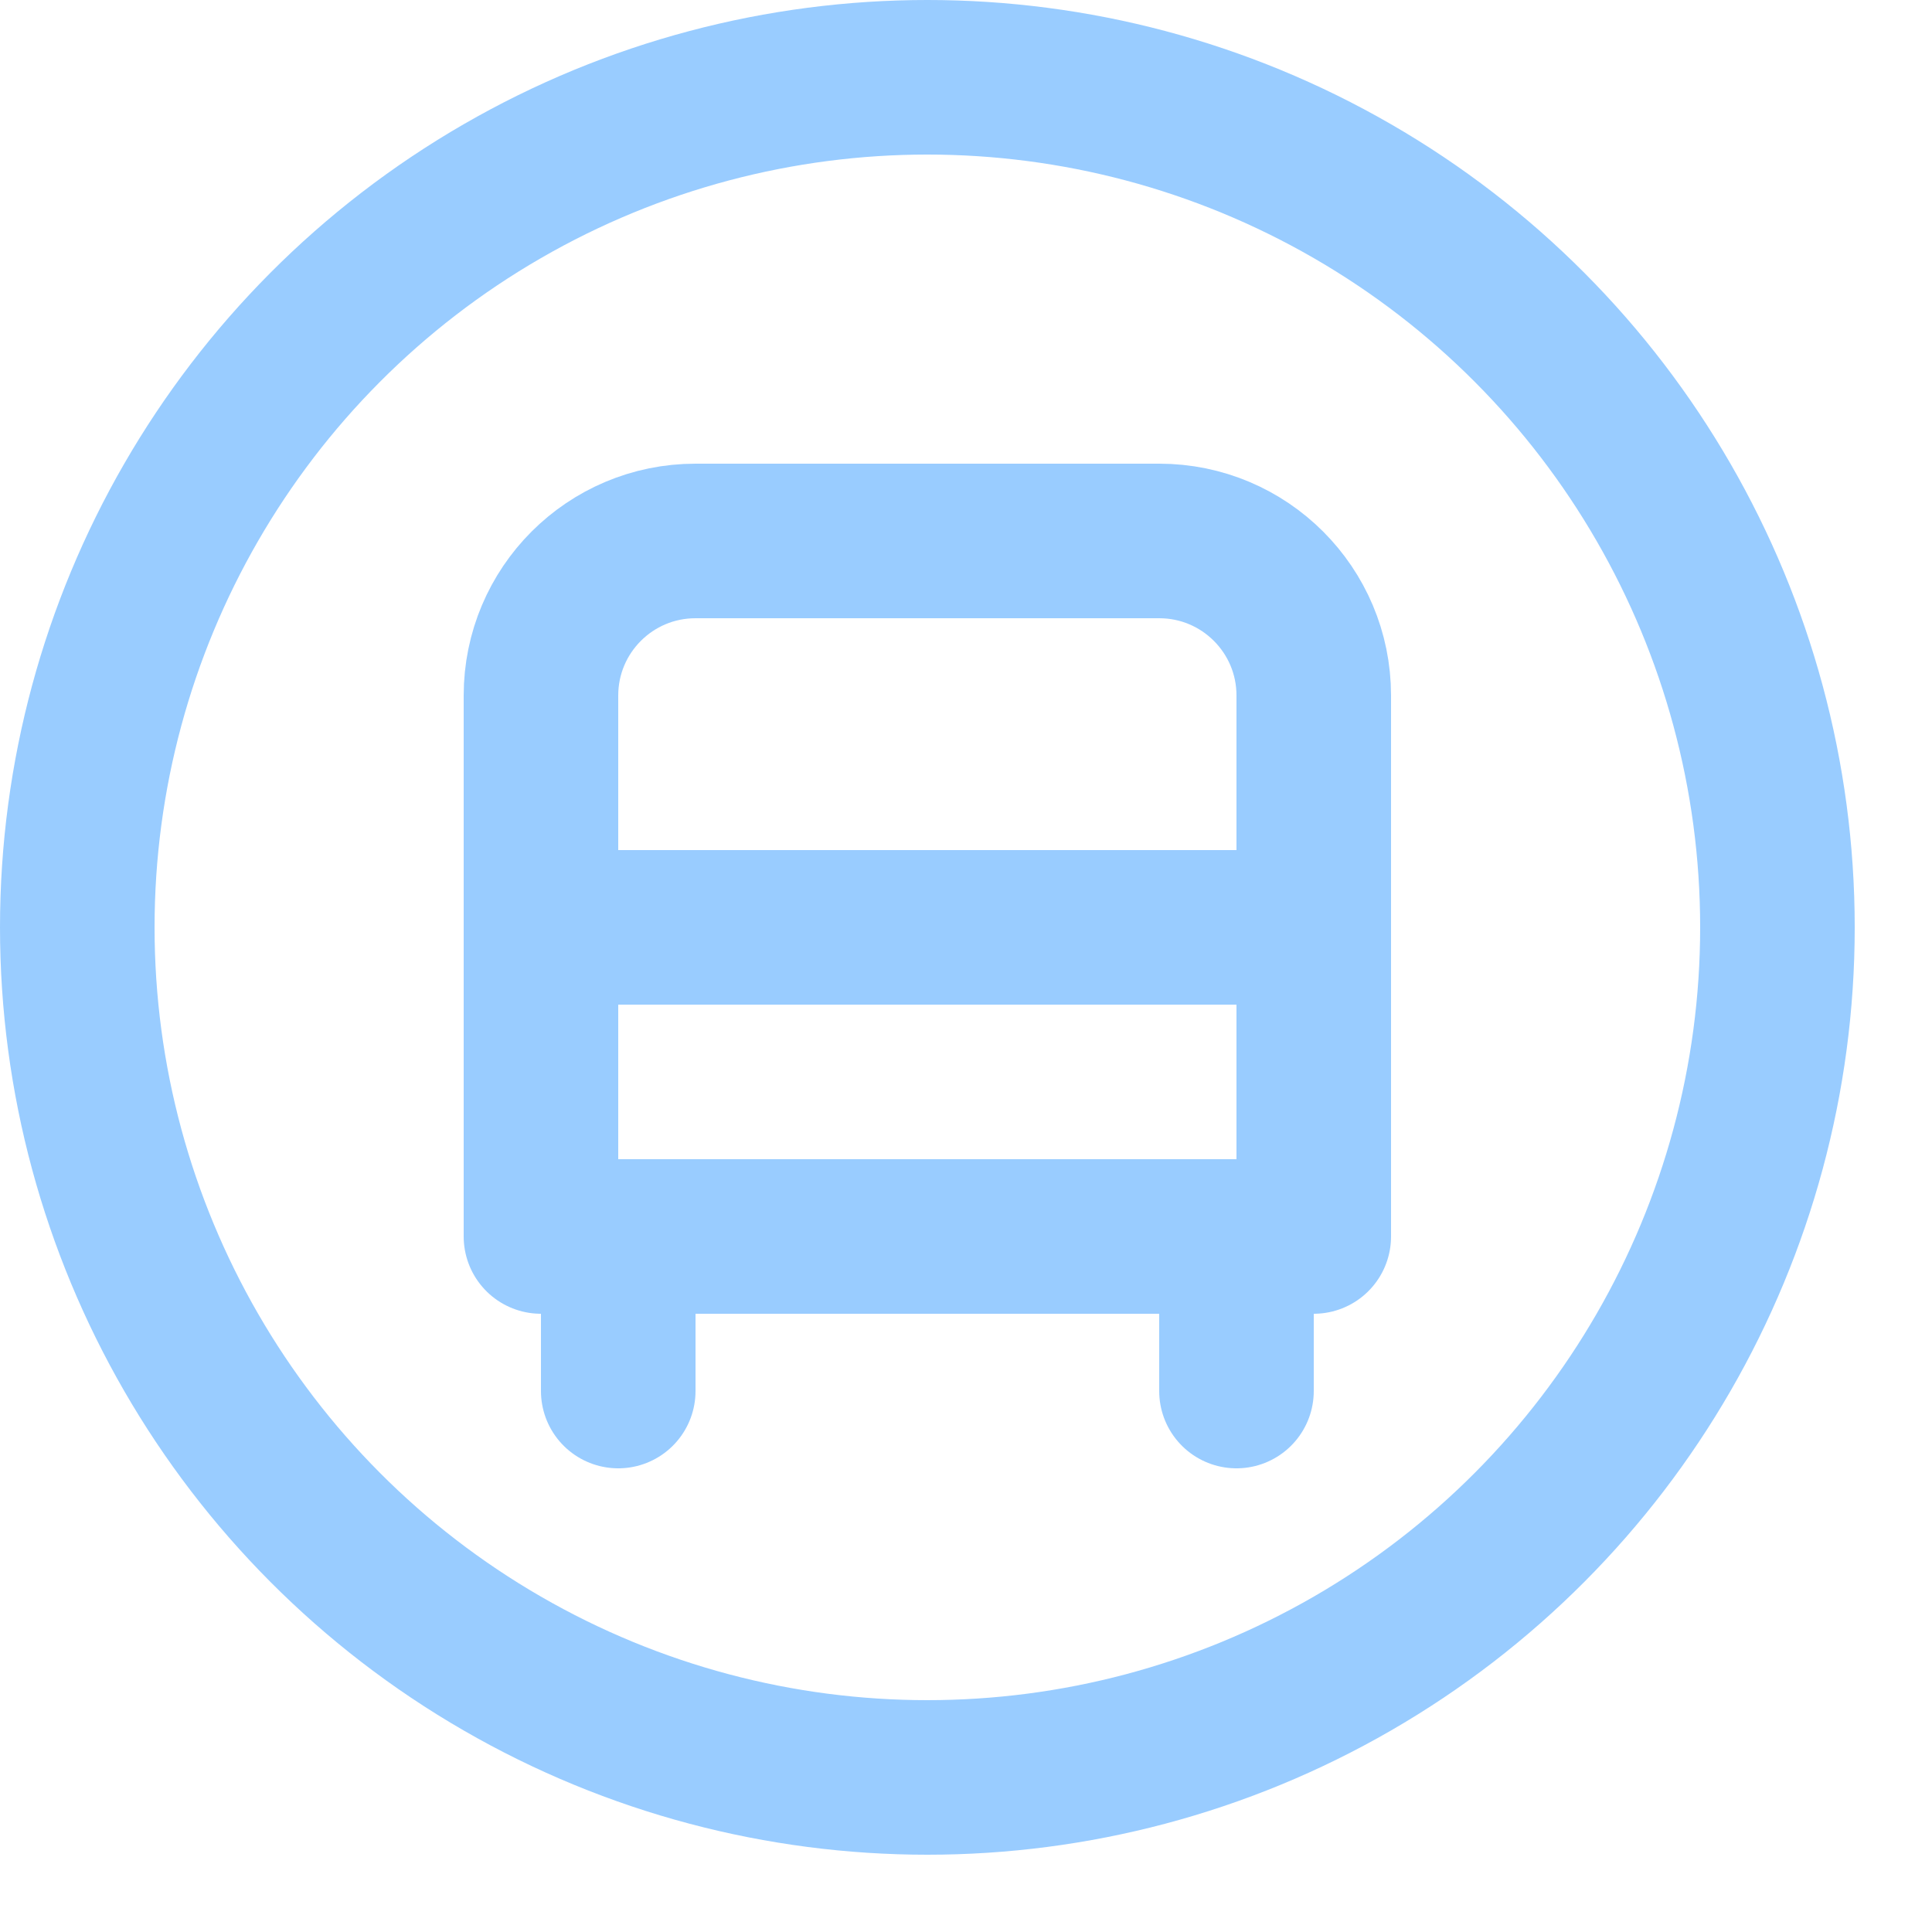
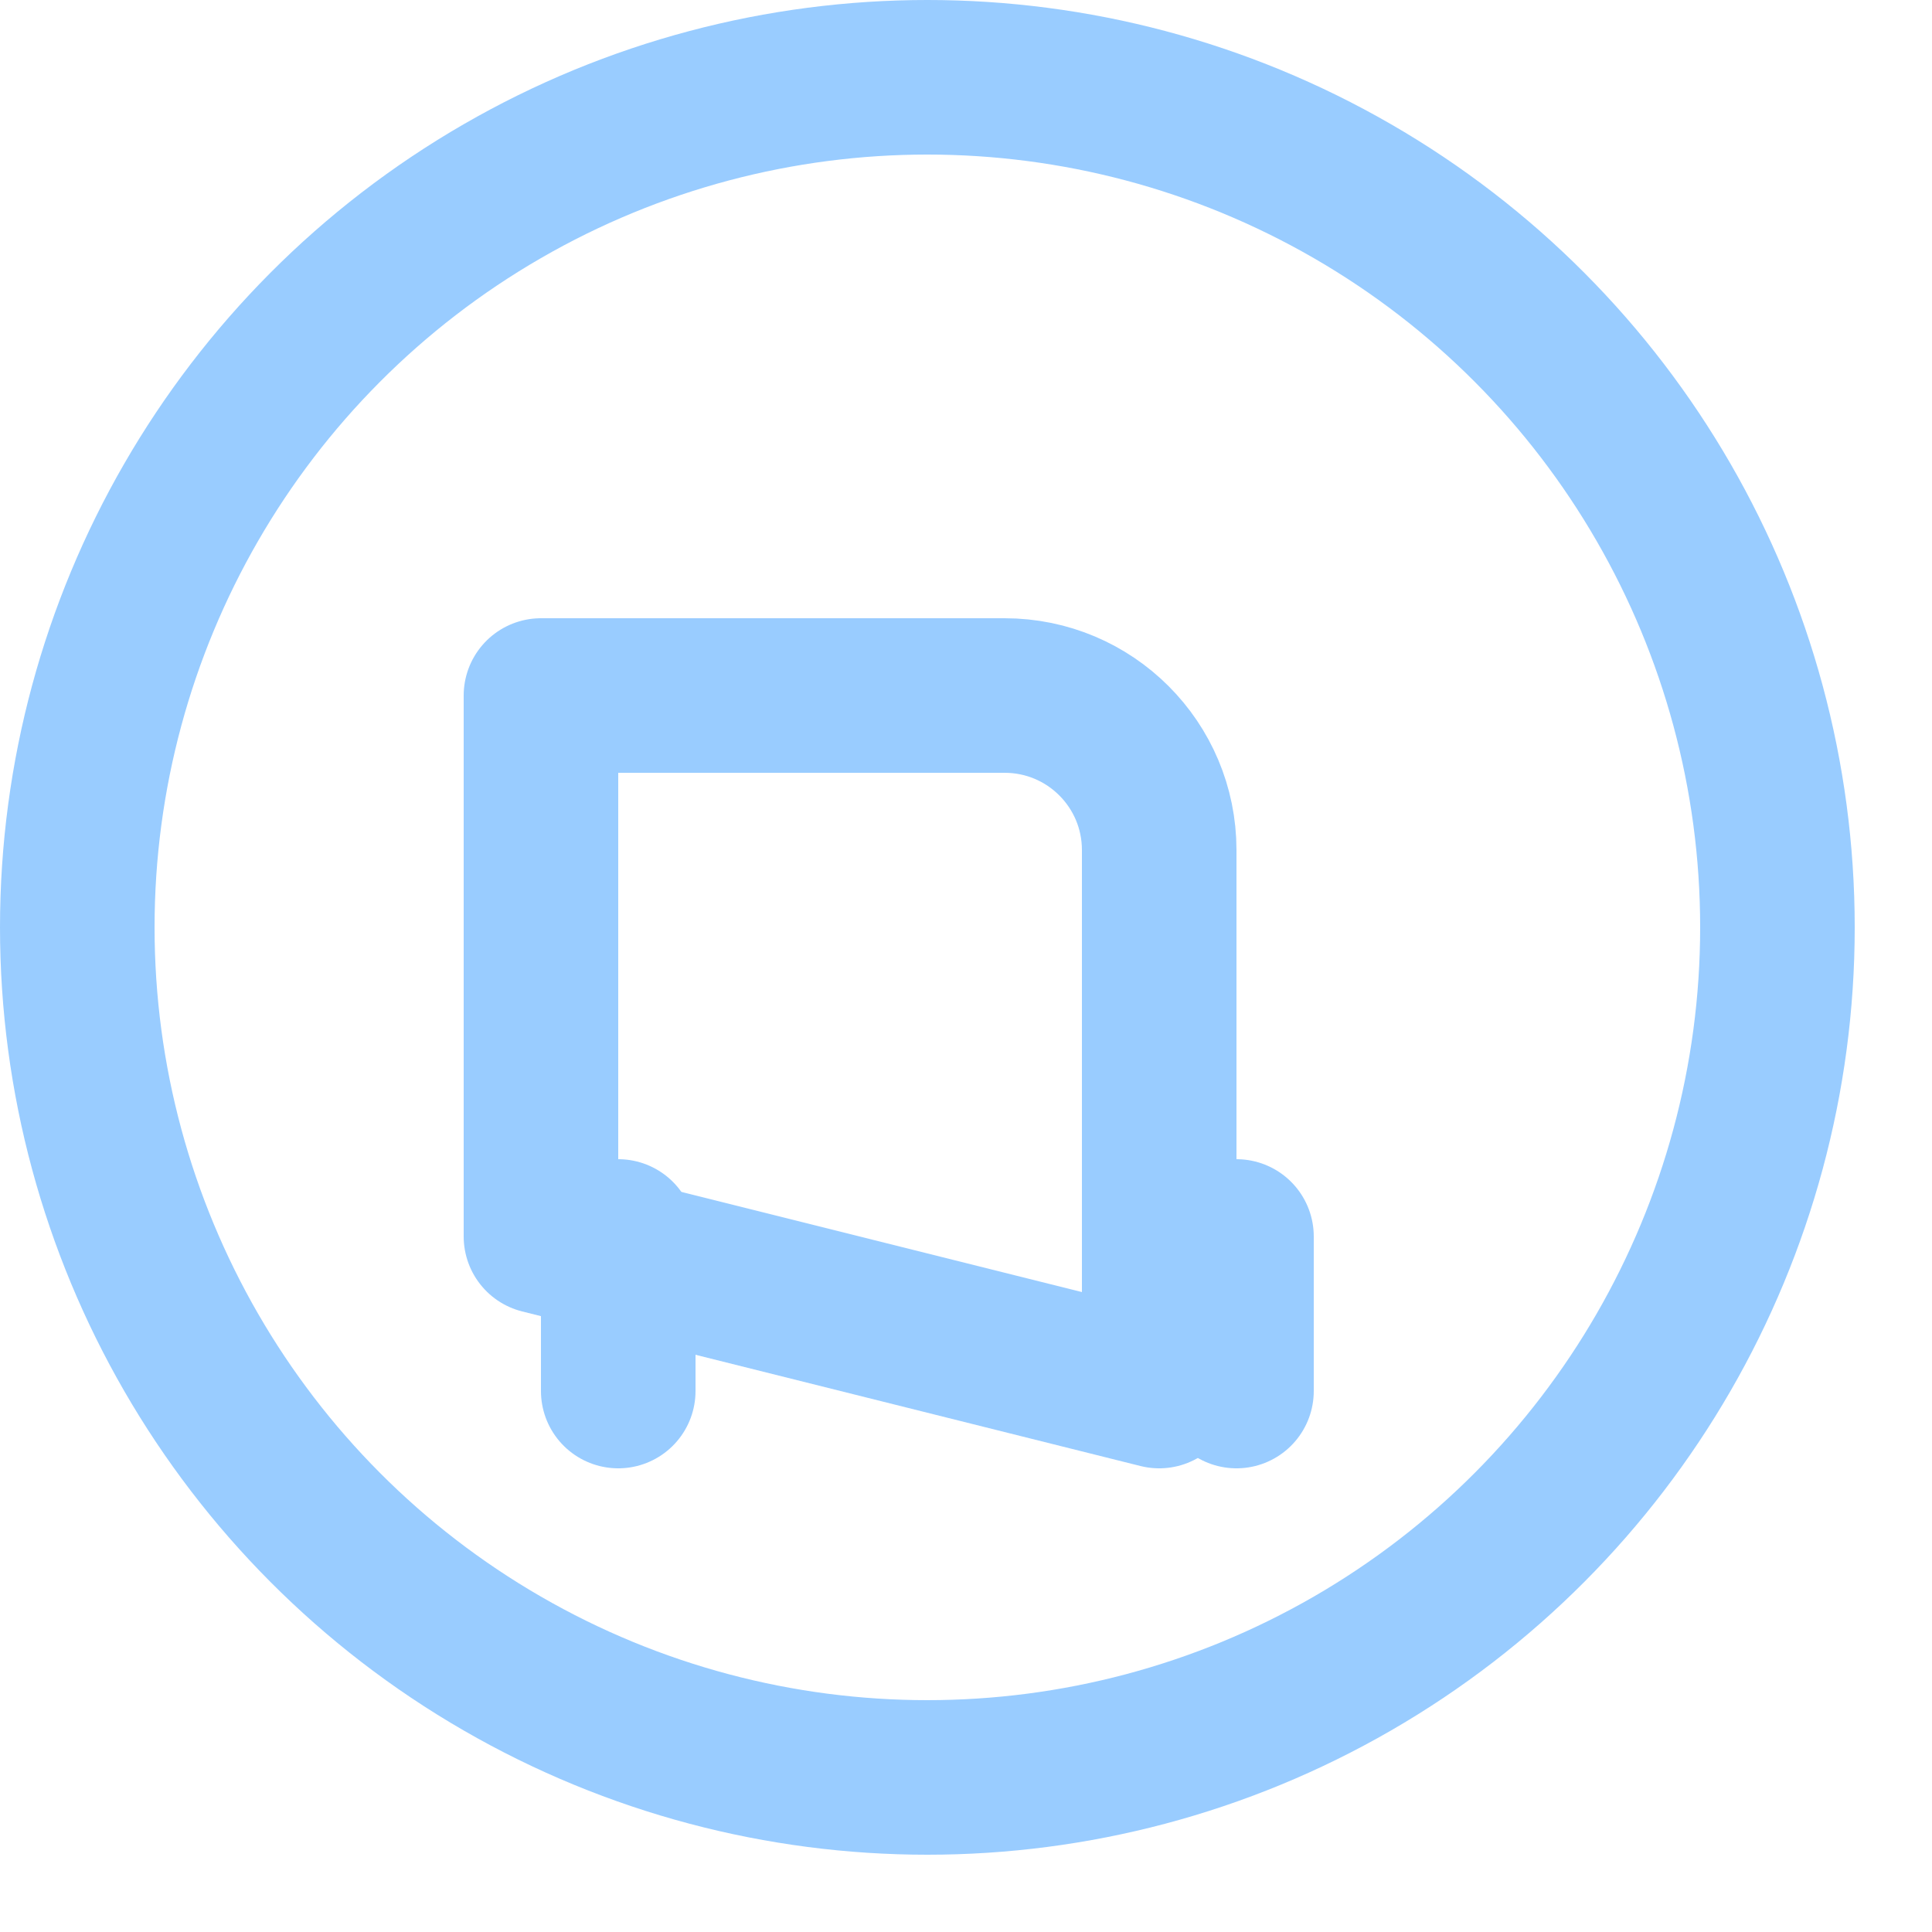
<svg xmlns="http://www.w3.org/2000/svg" enable-background="new 0 0 25 25" width="100" height="100" viewBox="0 0 25 25">
  <title>bus-circle</title>
  <g style="fill:none;stroke:#99ccff;stroke-width:2;stroke-linecap:round;stroke-linejoin:round;stroke-miterlimit:10">
    <circle cx="12" cy="12" r="11" />
-     <path d="m7 16v-7c0-1.105.895-2 2-2h6c1.105 0 2 .895 2 2v7z" />
+     <path d="m7 16v-7h6c1.105 0 2 .895 2 2v7z" />
    <path d="m8 18v-2" />
    <path d="m16 18v-2" />
-     <path d="m7 12h10" />
  </g>
</svg>